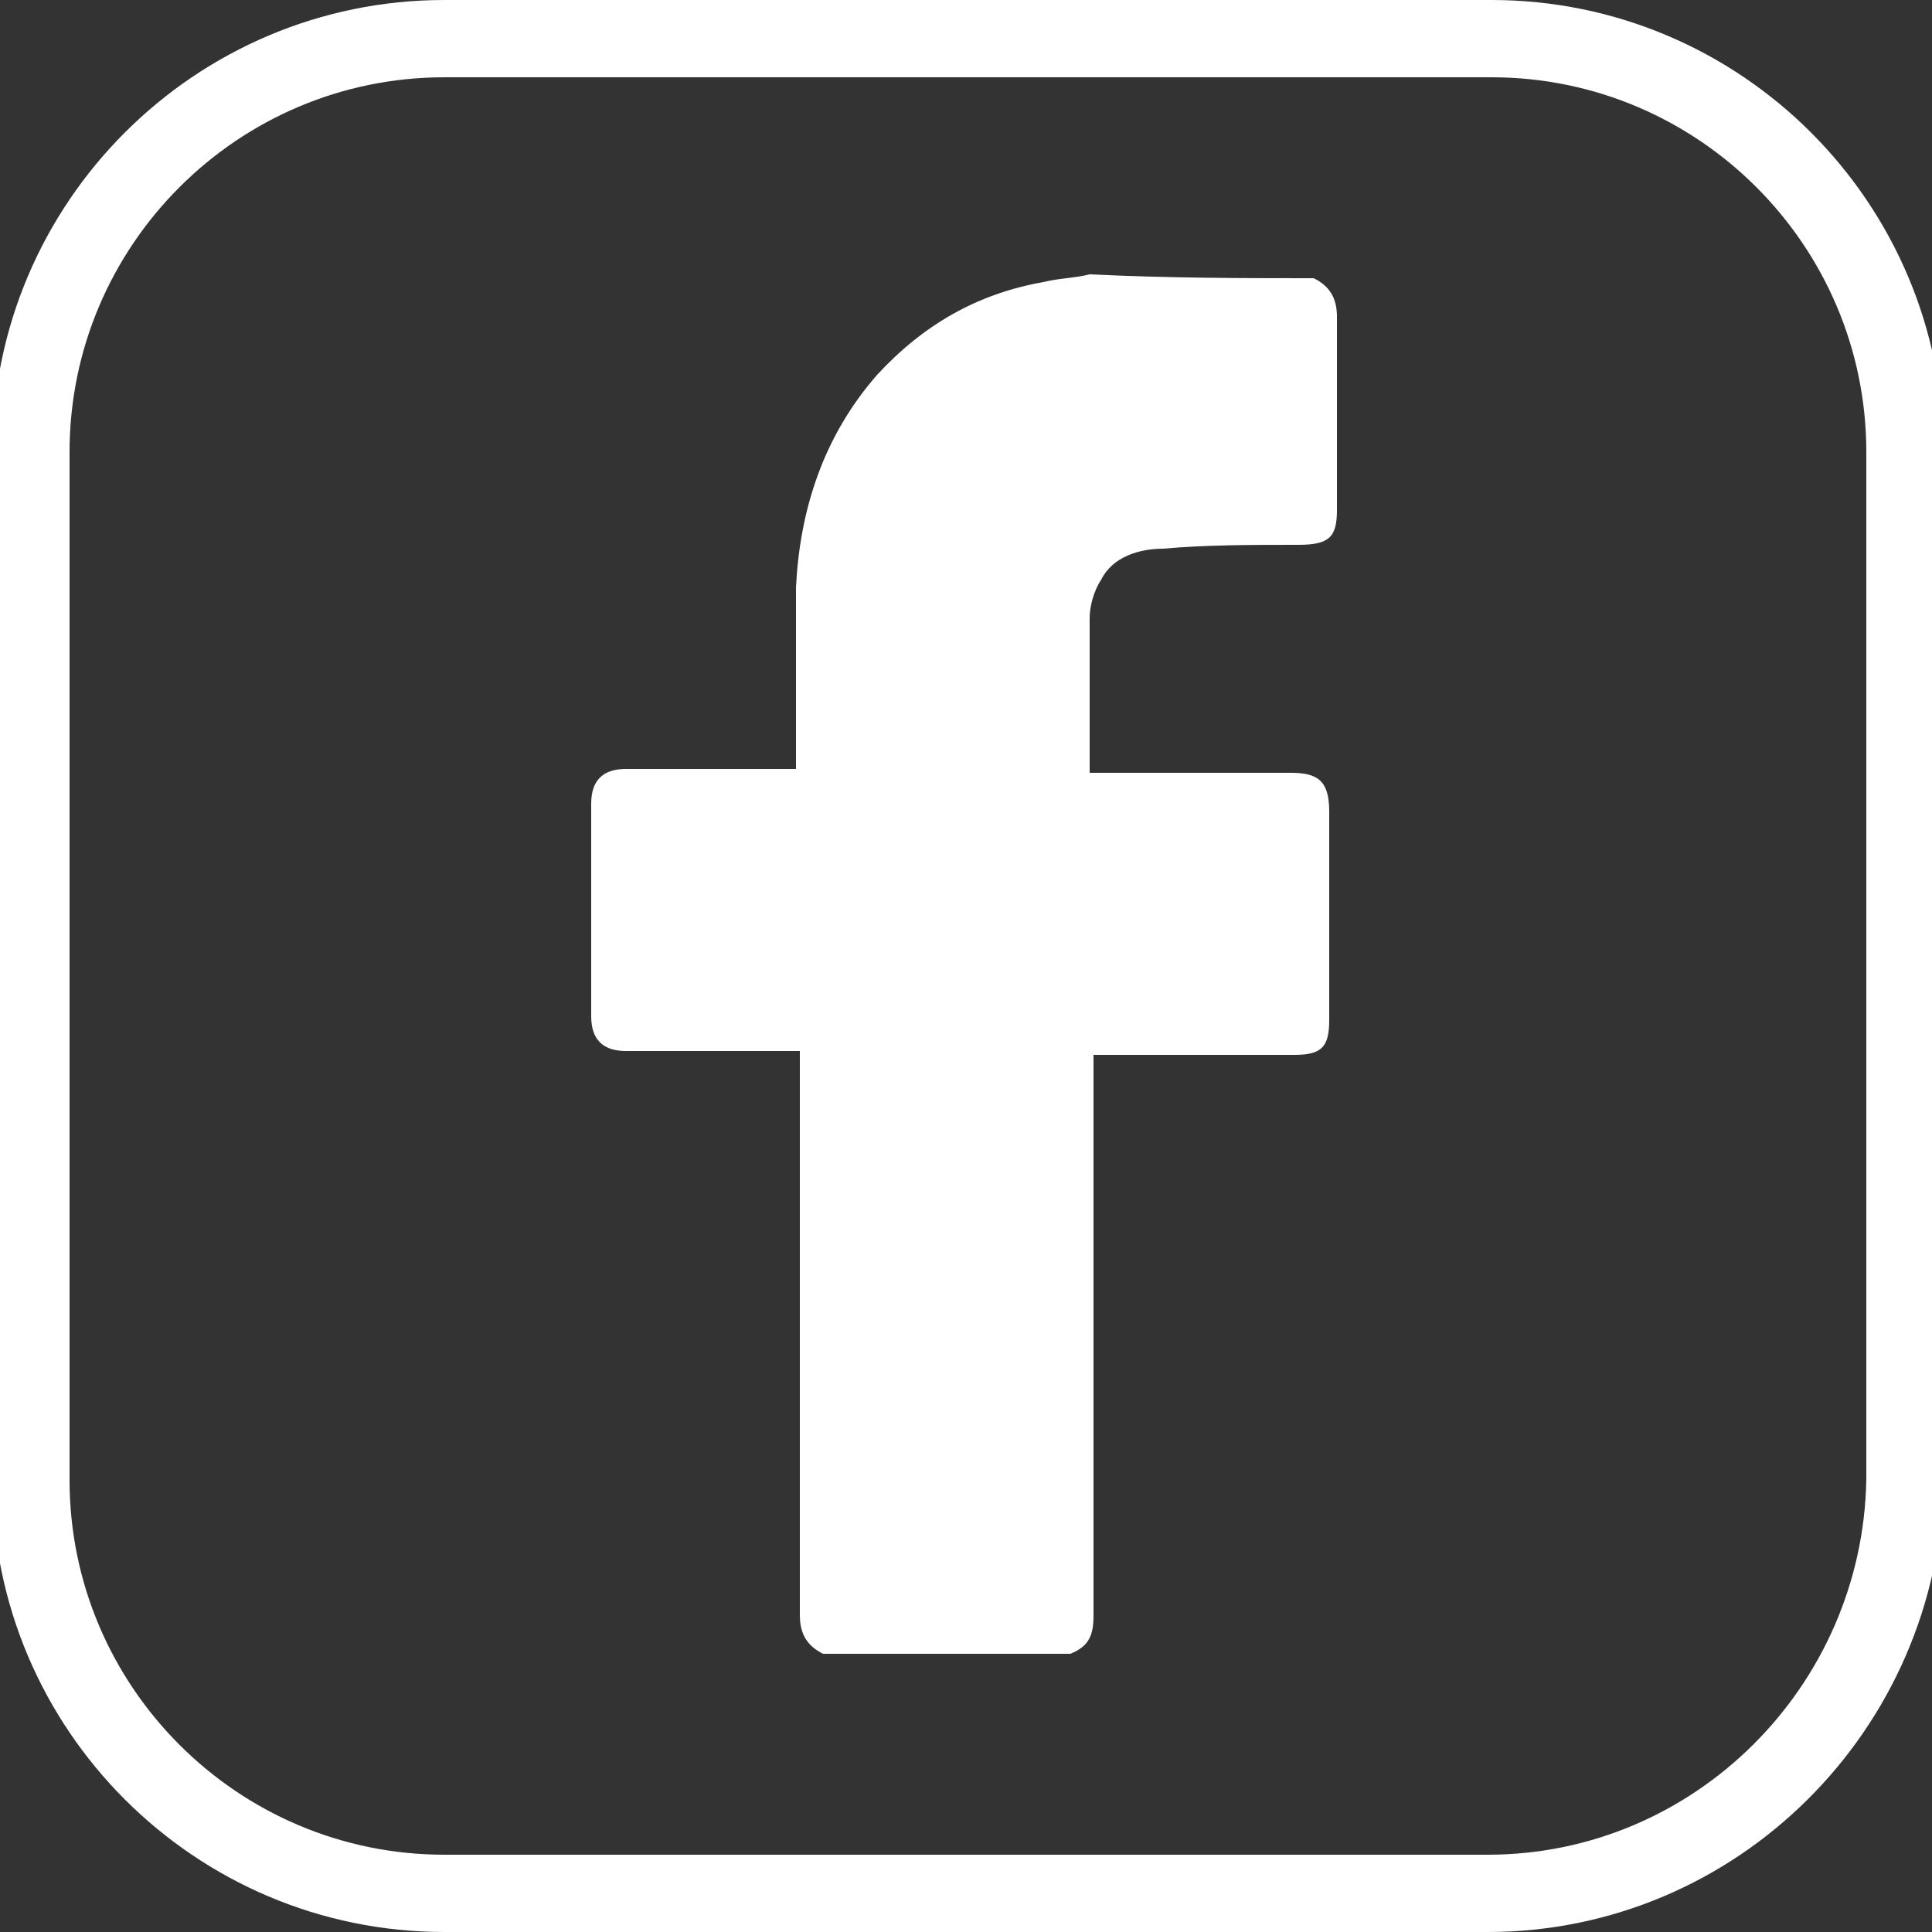
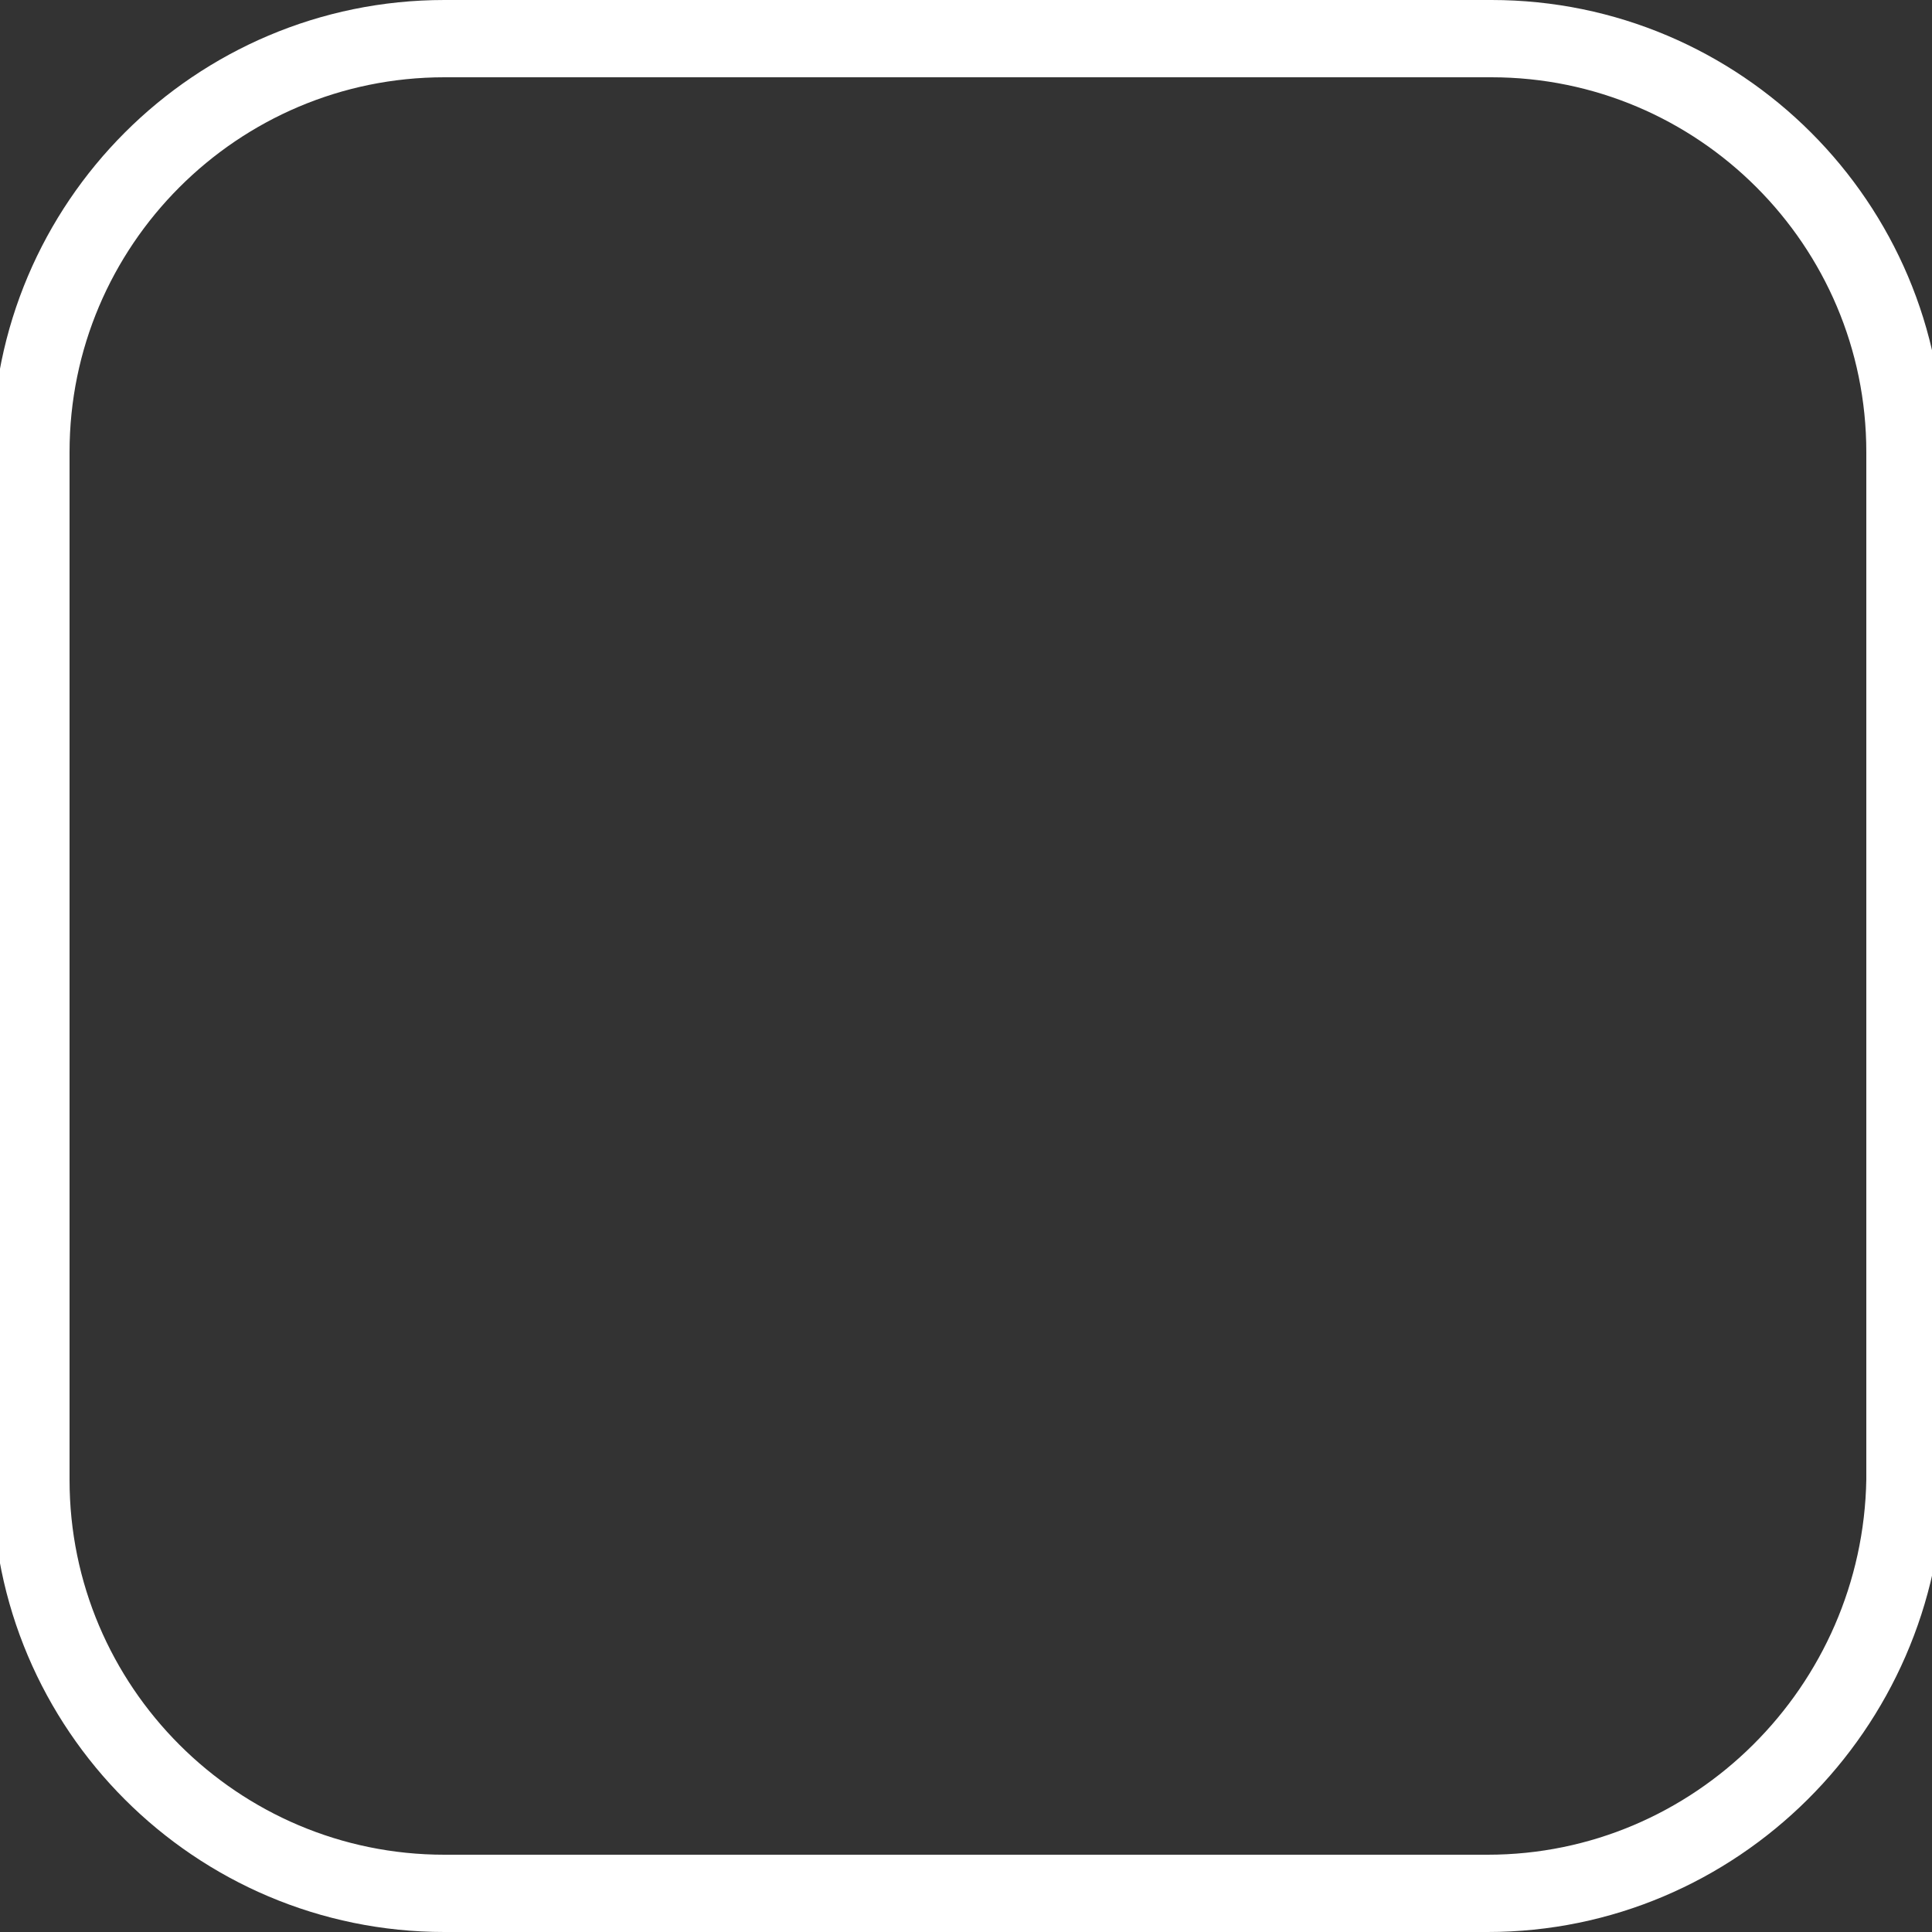
<svg xmlns="http://www.w3.org/2000/svg" version="1.1" id="Calque_1" x="0px" y="0px" viewBox="0 0 50 50" style="enable-background:new 0 0 50 50;" xml:space="preserve">
  <rect x="0" y="0" width="50" height="50" fill="#333333" stroke="none" />
  <style type="text/css">
	.st0{fill:#FFFFFF;}
	.st1{fill:none;stroke:#FFFFFF;stroke-width:2;stroke-miterlimit:10;}
</style>
  <g>
-     <path class="st0" d="M34,7.2c0.4,0.2,0.6,0.5,0.6,1c0,1.7,0,3.3,0,5c0,0.7-0.2,0.9-1,0.9c-1.2,0-2.4,0-3.5,0.1   c-0.6,0-1.3,0.2-1.6,0.8c-0.2,0.3-0.3,0.7-0.3,1c0,1.3,0,2.6,0,4c0.1,0,0.2,0,0.4,0c1.6,0,3.2,0,4.8,0c0.7,0,1,0.2,1,1   c0,1.8,0,3.6,0,5.4c0,0.7-0.2,0.9-0.9,0.9c-1.6,0-3.2,0-4.8,0c-0.1,0-0.3,0-0.4,0c0,0.2,0,0.3,0,0.4c0,4.7,0,9.4,0,14.1   c0,0.5-0.1,0.8-0.6,1c-2.1,0-4.3,0-6.4,0c-0.4-0.2-0.6-0.5-0.6-1c0-4.7,0-9.4,0-14.1c0-0.1,0-0.3,0-0.5c-0.2,0-0.3,0-0.4,0   c-1.4,0-2.7,0-4.1,0c-0.6,0-0.9-0.3-0.9-0.9c0-1.8,0-3.7,0-5.5c0-0.6,0.3-0.9,0.9-0.9c1.3,0,2.7,0,4,0c0.1,0,0.3,0,0.4,0   c0-0.2,0-0.3,0-0.4c0-1.4,0-2.9,0-4.3c0.1-2,0.7-3.9,2.1-5.5c1.2-1.3,2.6-2.1,4.3-2.4c0.4-0.1,0.8-0.1,1.2-0.2   C30.3,7.2,32.2,7.2,34,7.2z" />
    <path class="st1" d="M38.5,49H11.5C5.6,49,0.8,44.2,0.8,38.3V11.7C0.8,5.8,5.6,1,11.5,1h27.1c5.9,0,10.7,4.8,10.7,10.7v26.6   C49.2,44.2,44.4,49,38.5,49z" />
  </g>
</svg>